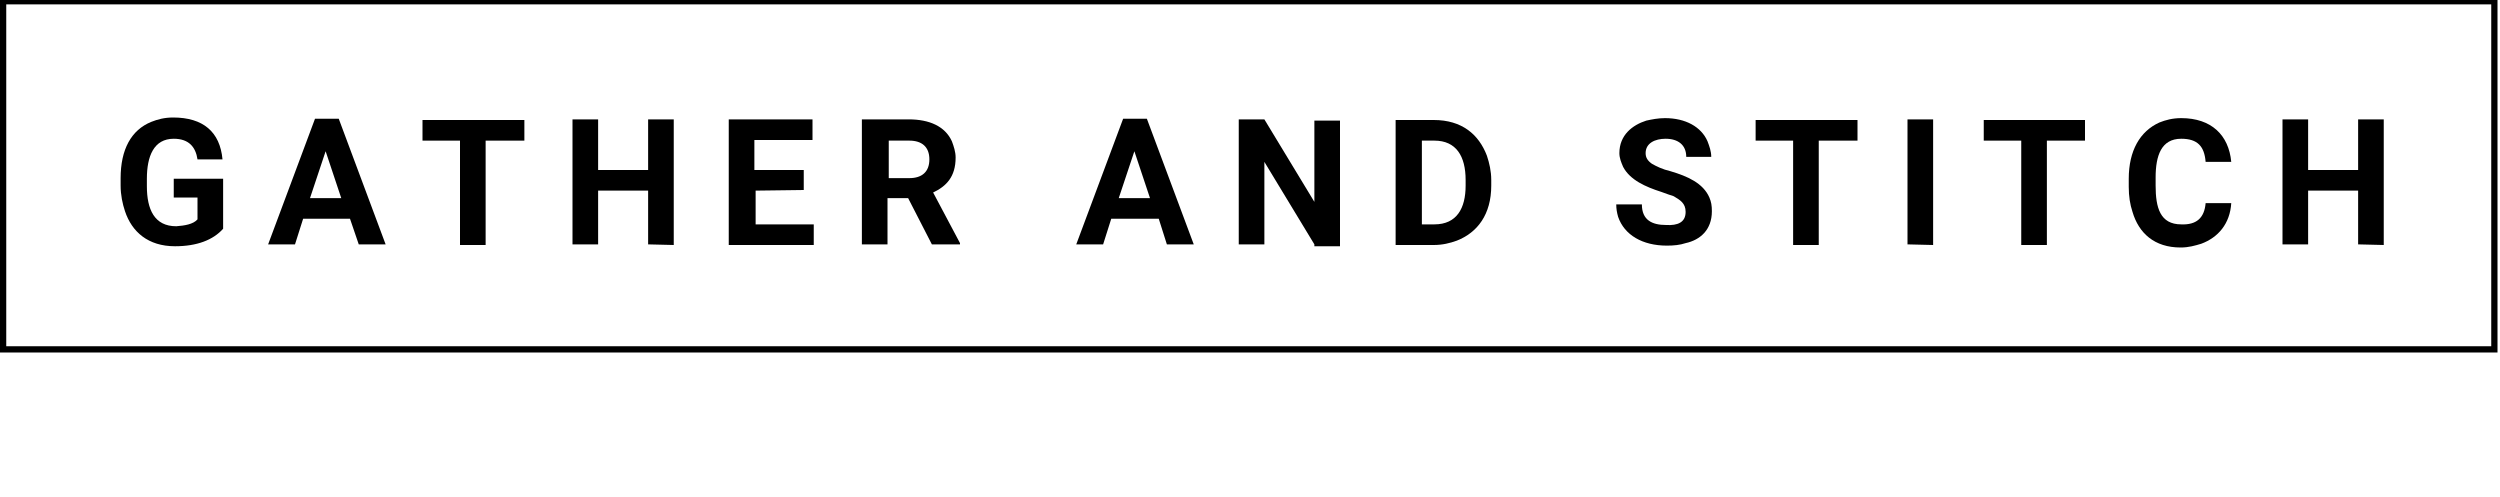
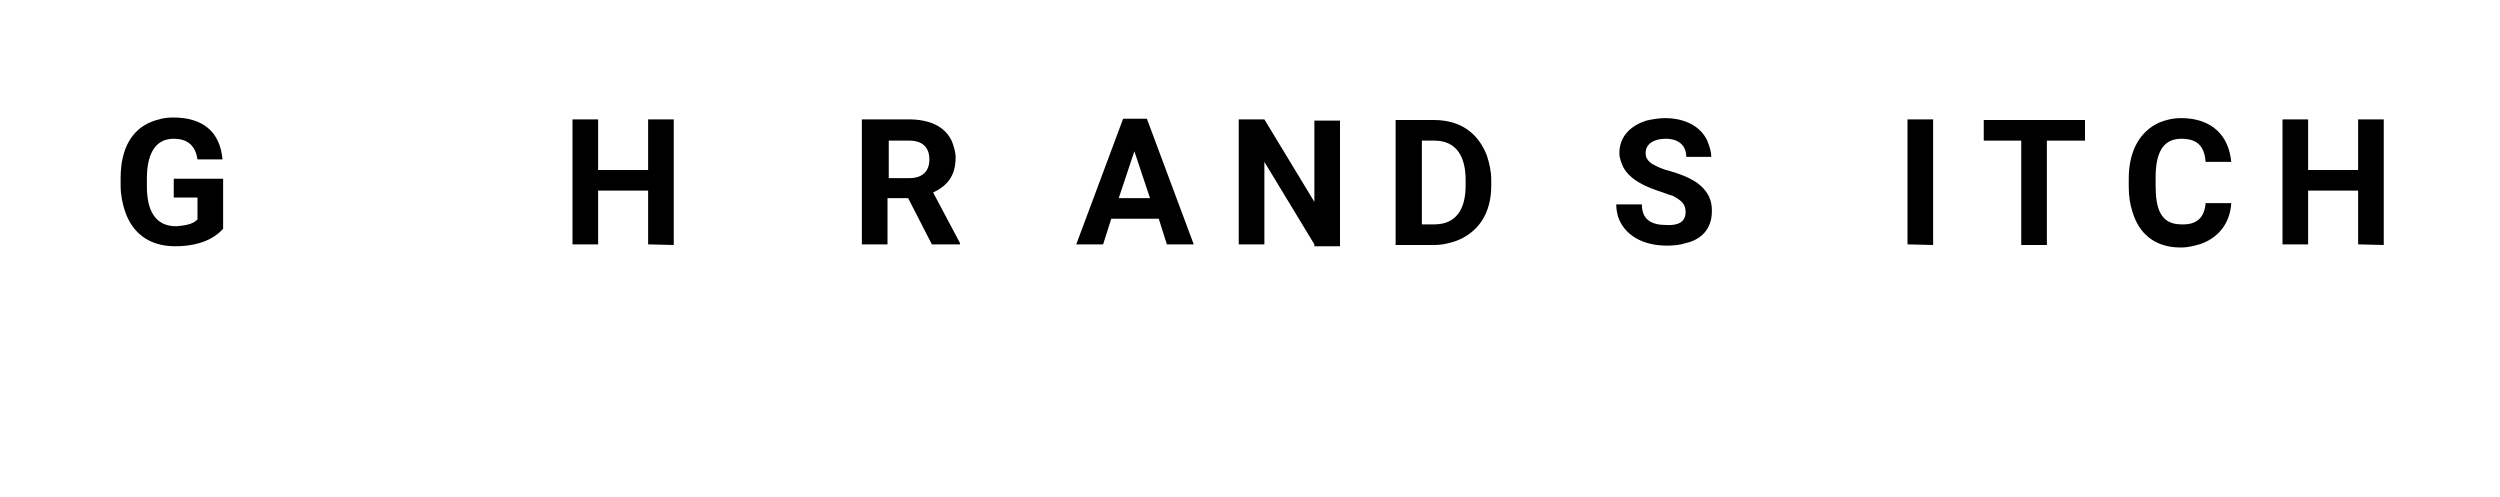
<svg xmlns="http://www.w3.org/2000/svg" version="1.1" id="Layer_1" x="0px" y="0px" viewBox="0 0 400 79.6" style="enable-background:new 0 0 400 79.6;" xml:space="preserve">
-   <polygon points="0,-0.4 0,56.4 273.9,56.4 273.9,55.4 1,55.4 1,0.7 398.6,0.7 398.6,55.4 272.9,55.4 272.9,56.4 399.6,56.4   399.6,-0.4 " />
  <g>
    <path d="M31.6,35.1v-3.5h-3.8v-3h7.9v8c-1.6,1.8-4.2,2.8-7.7,2.8c-4.3,0-6.9-2.3-8-5.6c-0.4-1.2-0.7-2.6-0.7-4.1v-1.2   c0-4.6,1.7-7.7,4.9-9c1-0.4,2.1-0.7,3.5-0.7c4.8,0,7.5,2.3,7.9,6.7h-4c-0.3-2-1.4-3.3-3.8-3.3c-3.2,0-4.3,2.8-4.3,6.4v1.2   c0,3.7,1.2,6.4,4.7,6.4C29.5,36.1,30.9,35.9,31.6,35.1z" />
-     <path d="M48.5,35l-1.3,4.1h-4.3L50.4,19h3.8l7.5,20.1h-4.3L56,35H48.5z M54.6,31.7l-2.5-7.5l-2.5,7.5H54.6z" />
-     <path d="M77.7,22.5v16.7h-4.1V22.5h-6v-3.3h16.3v3.3H77.7z" />
    <path d="M103.7,39.1v-8.6h-8v8.6h-4.1v-20h4.1v8.1h8v-8.1h4.1v20.1L103.7,39.1L103.7,39.1z" />
-     <path d="M120.9,30.5v5.4h9.3v3.3h-13.6V19.1H130v3.3h-9.3v4.8h7.9v3.2L120.9,30.5L120.9,30.5z" />
    <path d="M149.3,30.8l4.3,8.1v0.2h-4.5l-3.8-7.4H142v7.4h-4.1v-20h7.5c3.3,0,5.8,1.1,6.9,3.5c0.3,0.8,0.6,1.7,0.6,2.6   C152.9,28.3,151.4,29.8,149.3,30.8z M145.5,22.5h-3.3v6h3.3c2,0,3.2-1,3.2-3S147.5,22.5,145.5,22.5z" />
    <path d="M177.8,35l-1.3,4.1h-4.3l7.5-20.1h3.8l7.5,20.1h-4.3l-1.3-4.1H177.8z M184,31.7l-2.5-7.5l-2.5,7.5H184z" />
    <path d="M210.3,39.1l-8-13.2v13.2h-4.1v-20h4.1l8,13.2v-13h4.1v20.1h-4.1V39.1z" />
    <path d="M223.3,19.2h6.1c4.5,0,7.2,2.3,8.5,5.7c0.4,1.2,0.7,2.5,0.7,3.9v0.9c0,4.6-2.2,7.5-5.5,8.8c-1.1,0.4-2.3,0.7-3.7,0.7h-6.1   V19.2L223.3,19.2z M229.5,22.5h-2v13.4h2c3.6,0,5-2.6,5-6.2v-0.9C234.5,25,233,22.5,229.5,22.5z" />
    <path d="M269.7,33.9c0-1.4-0.9-1.9-1.9-2.5c-0.6-0.2-1.2-0.4-2-0.7c-2.5-0.8-5-1.9-6.1-4c-0.3-0.7-0.6-1.4-0.6-2.2   c0-2.9,2.1-4.5,4.3-5.2c0.9-0.2,1.9-0.4,3-0.4c3.3,0,5.8,1.4,6.8,3.7c0.3,0.8,0.6,1.6,0.6,2.5h-4c0-1.9-1.3-2.9-3.3-2.9   c-1.7,0-3.2,0.7-3.2,2.3c0,0.7,0.3,1.2,1,1.7c0.7,0.4,1.7,0.9,3,1.2c2.7,0.8,5.2,1.9,6.2,4.2c0.3,0.7,0.4,1.3,0.4,2.2   c0,3-1.9,4.6-4.2,5.1c-0.9,0.3-1.9,0.4-3,0.4c-3.9,0-6.8-1.7-7.8-4.6c-0.2-0.7-0.3-1.3-0.3-2h4.1c0,2.5,1.6,3.3,3.9,3.3   C268.4,36.1,269.7,35.6,269.7,33.9z" />
-     <path d="M291,22.5v16.7h-4.1V22.5h-6v-3.3h16.3v3.3H291z" />
    <path d="M305.2,39.1v-20h4.1v20.1L305.2,39.1L305.2,39.1z" />
    <path d="M327.5,22.5v16.7h-4.1V22.5h-6v-3.3h16.2v3.3H327.5z" />
    <path d="M352.9,32.5h4.1c-0.2,3.3-2.1,5.5-4.8,6.5c-1,0.3-2,0.6-3.3,0.6c-4.2,0-6.7-2.3-7.7-5.7c-0.4-1.2-0.6-2.5-0.6-4v-1.3   c0-4.5,1.8-7.6,4.9-9c1-0.4,2.1-0.7,3.5-0.7c4.8,0,7.6,2.7,8,7h-4.1c-0.2-2.5-1.3-3.7-3.9-3.7c-3.2,0-4.1,2.7-4.1,6.2v1.3   c0,3.5,0.7,6.2,4.1,6.2C351.4,36,352.7,34.9,352.9,32.5z" />
    <path d="M377.3,39.1v-8.6h-8v8.6h-4.1v-20h4.1v8.1h8v-8.1h4.1v20.1L377.3,39.1L377.3,39.1z" />
  </g>
</svg>